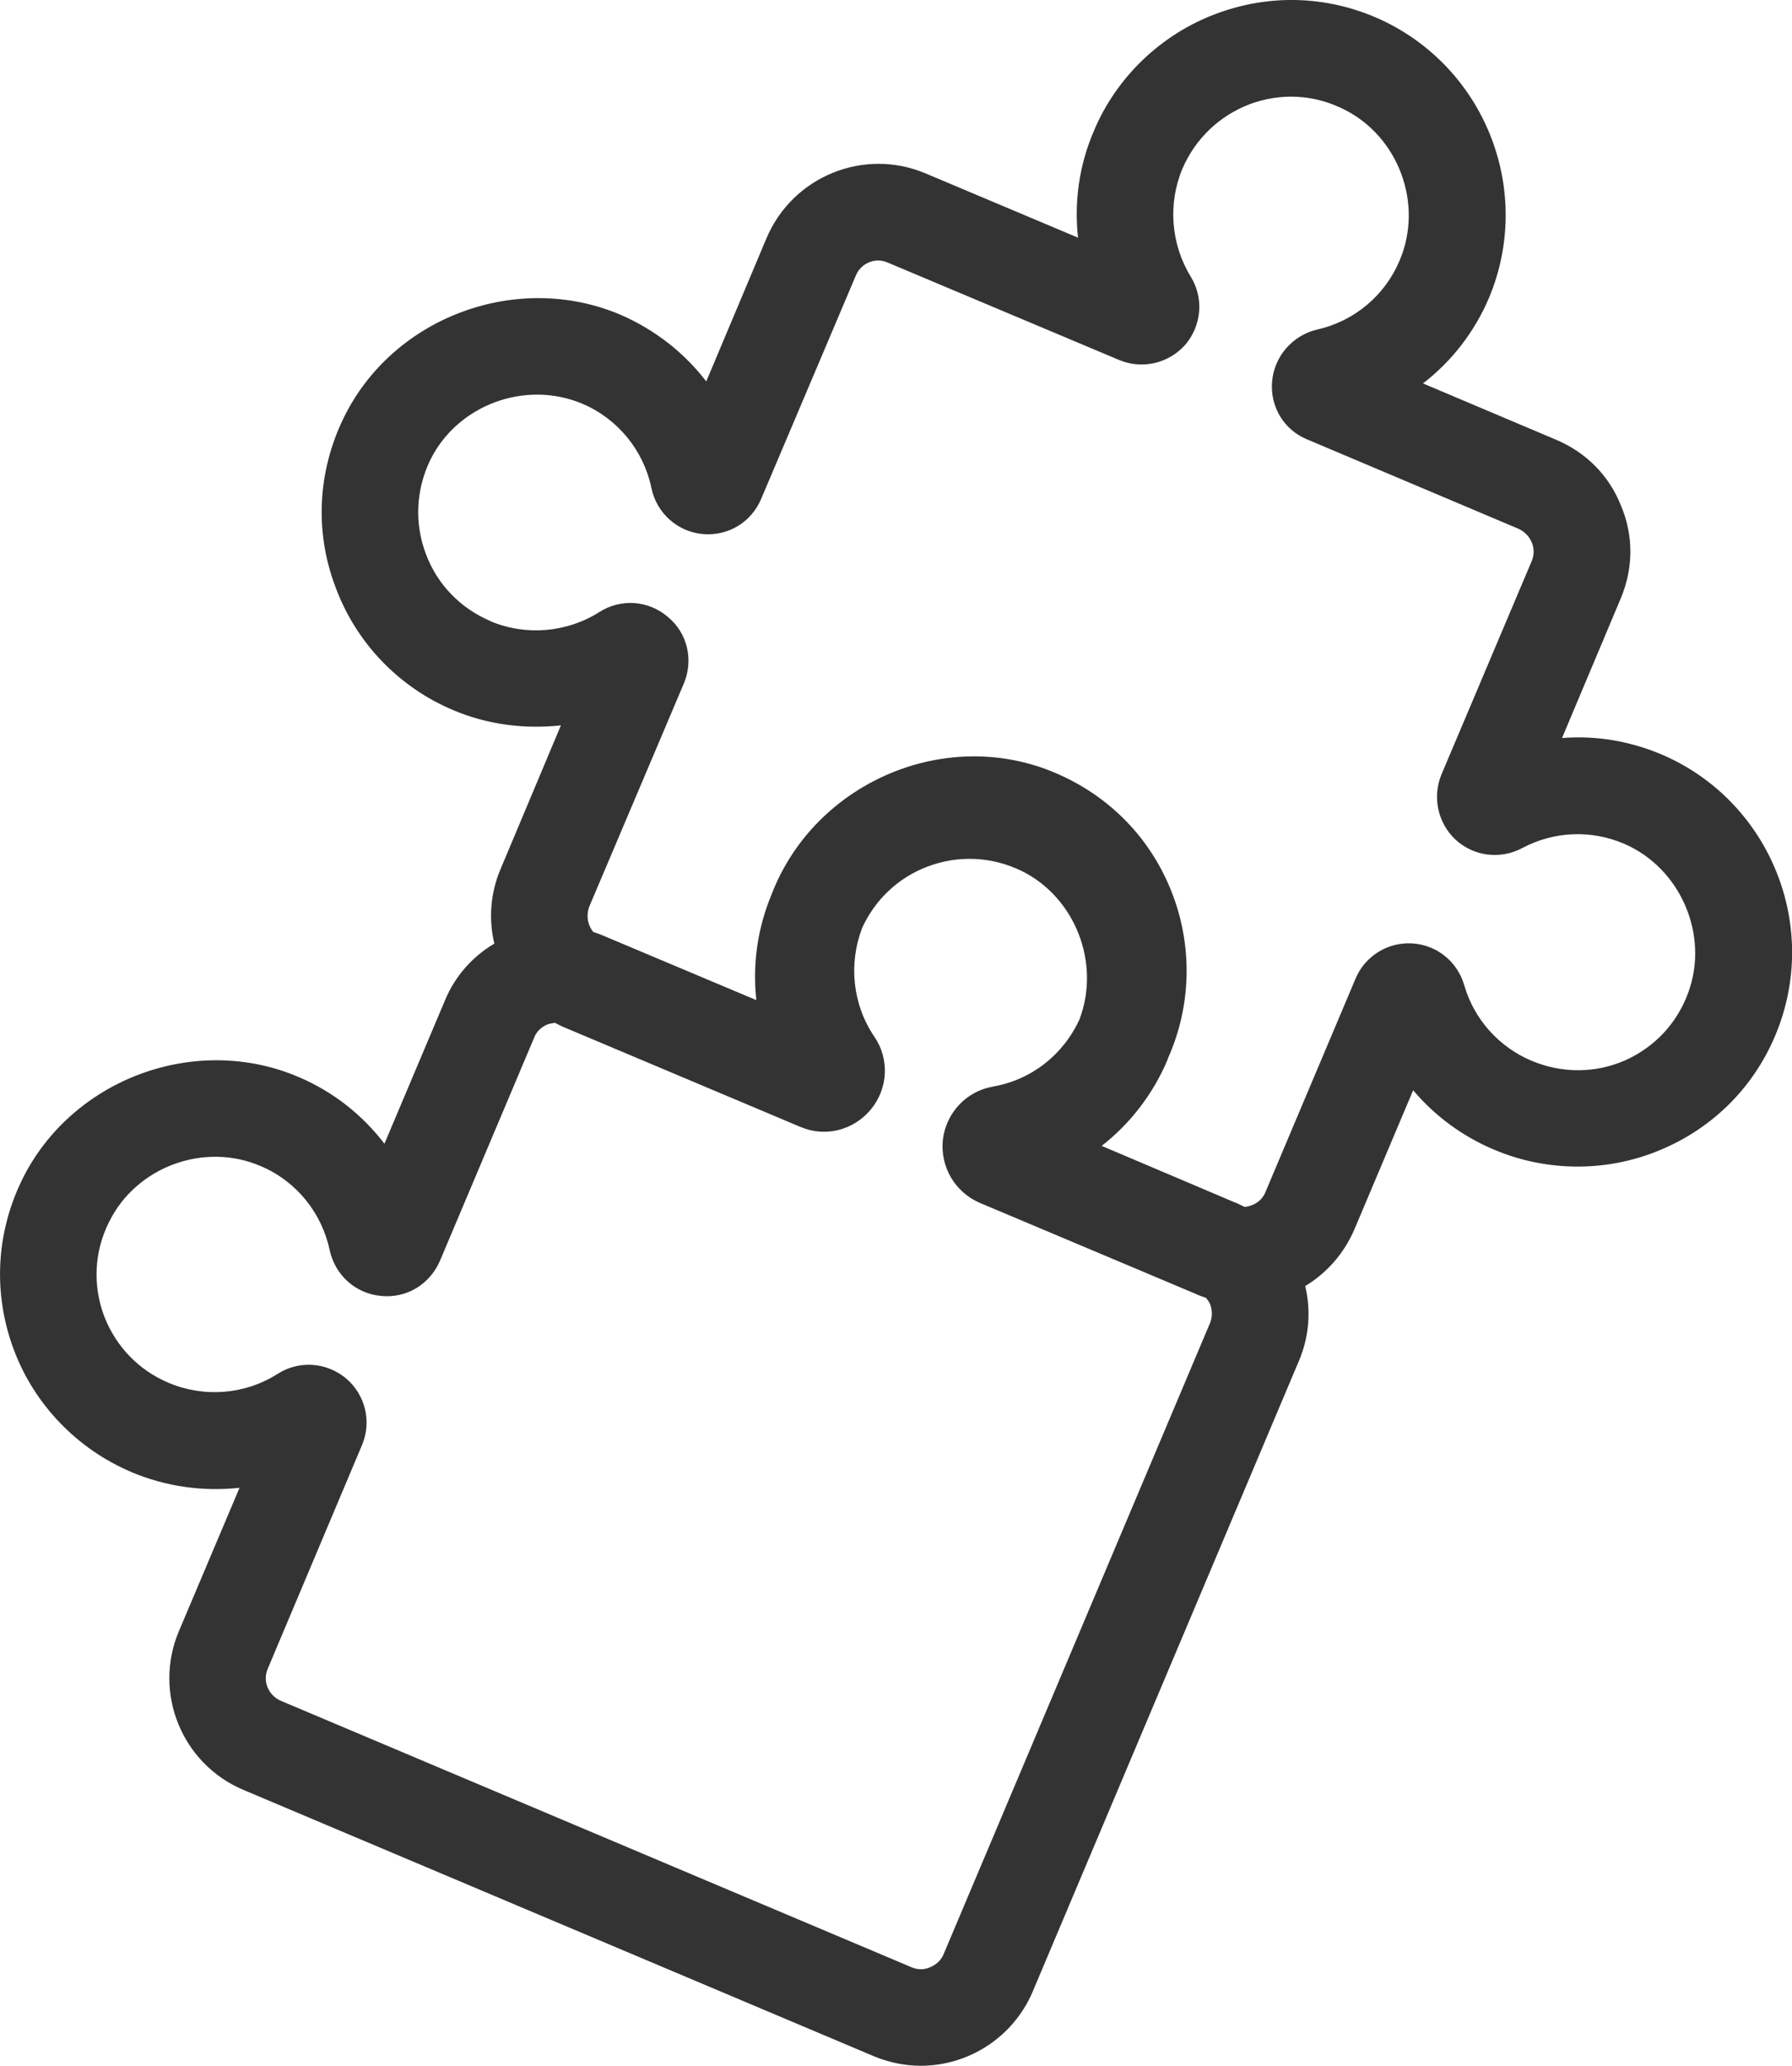
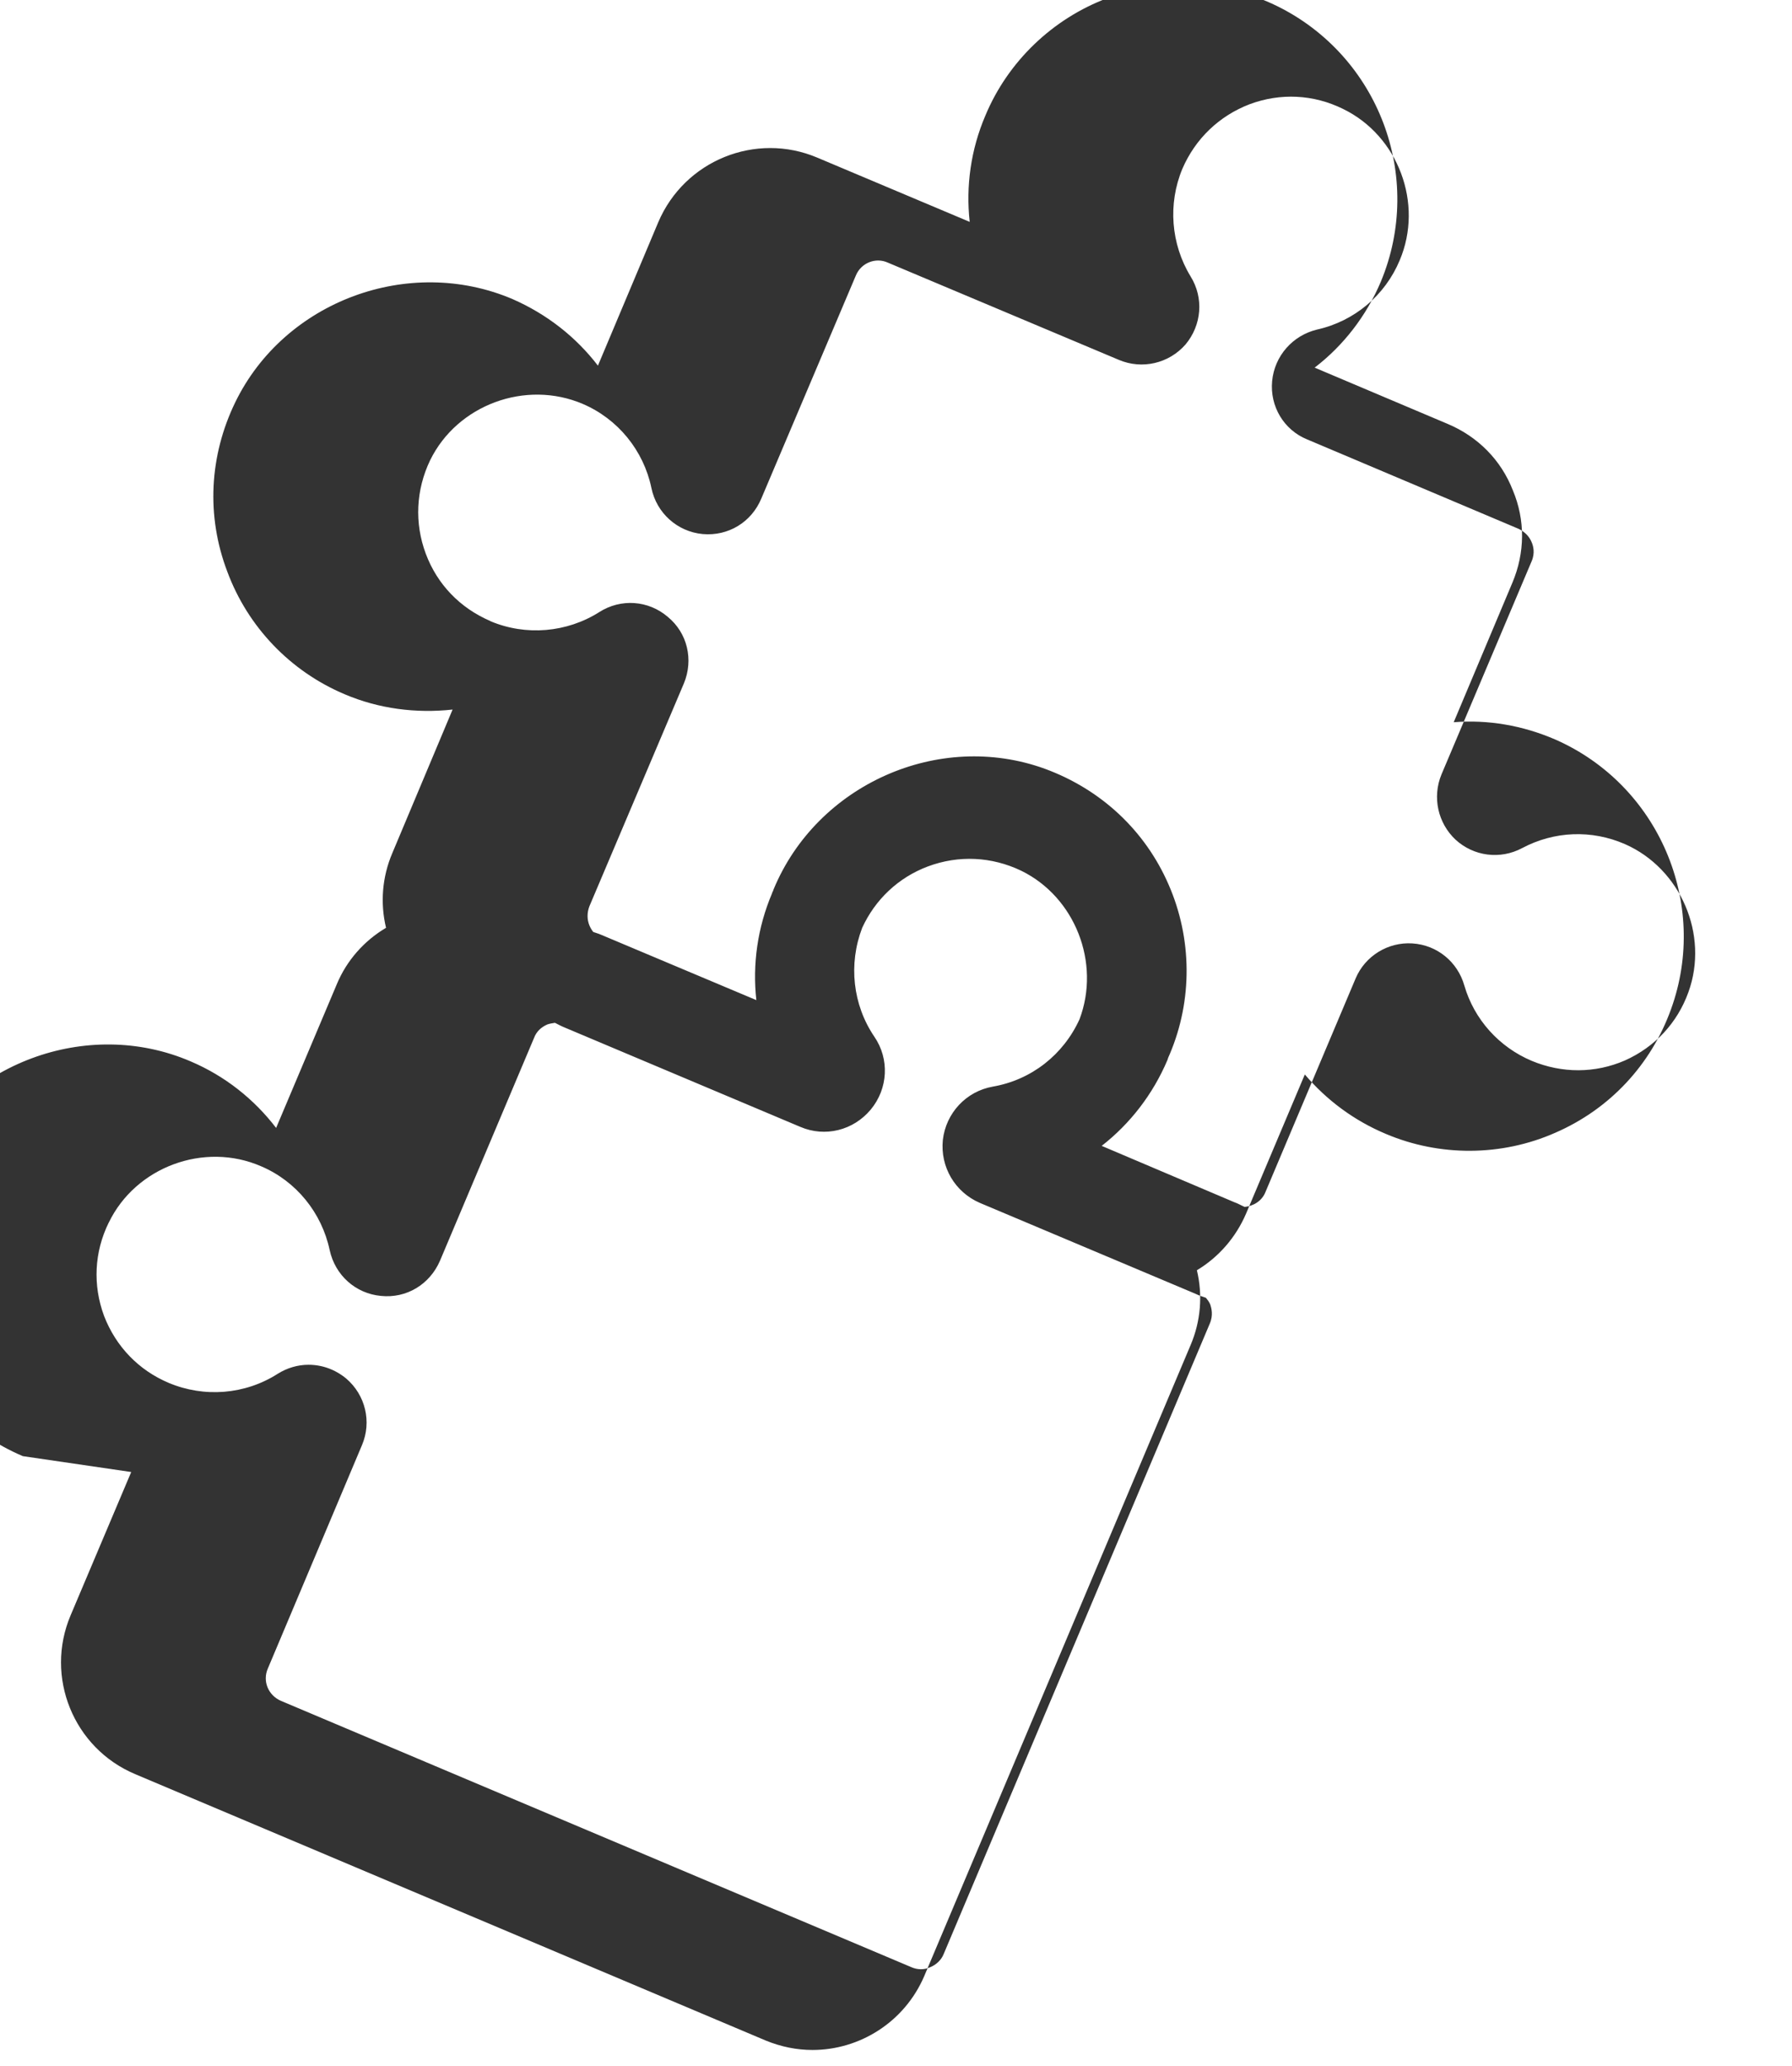
<svg xmlns="http://www.w3.org/2000/svg" xml:space="preserve" width="117.807mm" height="135.745mm" version="1.1" style="shape-rendering:geometricPrecision; text-rendering:geometricPrecision; image-rendering:optimizeQuality; fill-rule:evenodd; clip-rule:evenodd" viewBox="0 0 414.41 477.52">
  <defs>
    <style type="text/css"> .fil0 {fill:#333333;fill-rule:nonzero} </style>
  </defs>
  <g id="Layer_x0020_1">
-     <path class="fil0" d="M25.15 282.62c6.19,-12.84 22.04,-18.77 35.24,-13.02 8.11,3.45 14.02,10.74 15.85,19.39 1.28,5.83 6.01,10.02 11.83,10.57 5.93,0.62 11.3,-2.65 13.67,-8.11l21.77 -51.55c0.55,-1.46 1.64,-2.47 3.09,-3.1 0.55,-0.18 1.09,-0.27 1.73,-0.37 0.73,0.37 1.55,0.82 2.28,1.1l54.45 22.95c5.75,2.47 12.3,0.82 16.31,-4 4.01,-4.84 4.38,-11.67 0.82,-16.85 -5,-7.38 -6.01,-16.76 -2.81,-25.14 3,-6.55 8.37,-11.65 15.21,-14.21 7.1,-2.65 14.75,-2.28 21.58,1 12.47,6.1 18.39,21.31 13.48,34.33 -3.74,8.2 -11.12,14.02 -20.05,15.57 -6.19,1.1 -10.83,6.1 -11.56,12.31 -0.64,6.28 2.83,12.1 8.56,14.57l49.91 21.03c0.73,0.36 1.55,0.64 2.37,0.91 0.36,0.45 0.73,0.9 1,1.54 0.27,0.82 0.73,2.46 -0.09,4.38l-61.57 145.8c-0.55,1.37 -1.73,2.46 -3.09,3.01 -1.37,0.64 -2.92,0.64 -4.38,0l-145.8 -61.57c-2.92,-1.28 -4.29,-4.55 -3.01,-7.47l21.77 -51.64c2.28,-5.37 0.82,-11.56 -3.65,-15.39 -2.54,-2.09 -5.55,-3.18 -8.73,-3.18 -2.46,0 -4.93,0.72 -7.1,2.08 -7.56,4.84 -17.04,5.55 -25.23,2.1 -6.92,-2.92 -12.2,-8.38 -14.94,-15.48 -2.63,-7.1 -2.28,-14.75 1.09,-21.58zm88.25 -139.06c-7.01,-3.01 -12.29,-8.47 -14.94,-15.57 -2.65,-7.1 -2.27,-14.75 1,-21.58 6.28,-12.85 22.13,-18.68 35.33,-13.03 8.11,3.47 14.04,10.75 15.85,19.41 1.19,5.82 6.01,10.11 11.85,10.66 5.92,0.53 11.29,-2.74 13.57,-8.21l21.86 -51.55c1.19,-2.9 4.55,-4.27 7.38,-2.99l53.45 22.49c5.39,2.28 11.58,0.82 15.41,-3.56 3.73,-4.46 4.28,-10.74 1.17,-15.74 -4.55,-7.48 -5.28,-16.76 -1.9,-24.87 2.99,-6.92 8.47,-12.21 15.56,-14.93 7.12,-2.65 14.77,-2.28 21.6,1.09 12.75,6.19 18.66,21.86 13.11,34.97 -3.37,8.11 -10.48,14.11 -19.12,16.03 -5.66,1.37 -9.84,6.1 -10.39,11.92 -0.55,5.83 2.72,11.3 8.11,13.48l48.9 20.67c1.37,0.66 2.46,1.73 3.01,3.1 0.36,0.82 0.82,2.47 0,4.37l-20.85 49.28c-2.19,5.28 -0.84,11.28 3.27,15.12 4.18,3.82 10.3,4.64 15.39,1.92 7.38,-3.92 16.03,-4.29 23.77,-0.91 12.84,5.64 19.49,20.94 14.66,34.24 -2.56,7.1 -7.74,12.66 -14.66,15.76 -6.92,3.01 -14.57,3.01 -21.58,0.09l0 0c-7.56,-3.19 -13.29,-9.57 -15.57,-17.4 -1.55,-5.46 -6.28,-9.38 -12.03,-9.74 -5.64,-0.36 -10.92,2.91 -13.11,8.09l-20.85 49.37c-0.82,2.1 -2.83,3.27 -4.82,3.45 -0.82,-0.35 -1.55,-0.81 -2.37,-1.08l-30.69 -13.03c6.55,-5.1 11.85,-11.92 15.21,-19.85 0.09,-0.18 0.09,-0.36 0.18,-0.55 0.09,-0.27 0.27,-0.55 0.36,-0.82 5.28,-12.47 5.19,-26.68 -0.27,-39.17 -5.46,-12.56 -15.67,-22.02 -28.59,-26.77 -24.59,-8.93 -52.73,3.65 -62.76,27.86 -0.09,0.18 -0.09,0.37 -0.18,0.46 -0.09,0.18 -0.18,0.37 -0.18,0.46 -3.36,7.92 -4.55,16.4 -3.63,24.69l-35.26 -14.84c-0.81,-0.37 -1.54,-0.64 -2.45,-0.91 -0.36,-0.45 -0.64,-0.91 -0.91,-1.55 -0.55,-1.37 -0.55,-2.9 0,-4.37l21.86 -51.54c2.28,-5.48 0.82,-11.67 -3.73,-15.39 -4.47,-3.83 -10.85,-4.29 -15.85,-1.09 -7.47,4.73 -16.95,5.55 -25.14,2.1zm-83.06 196.71c8.02,3.38 16.58,4.56 25.05,3.65l-14.02 33.14c-6.01,14.2 0.64,30.69 14.94,36.7l145.8 61.57c3.56,1.46 7.19,2.19 10.84,2.19 10.92,0 21.31,-6.46 25.86,-17.13l61.57 -145.8c2.37,-5.57 2.83,-11.58 1.46,-17.31 5.01,-3.01 9,-7.56 11.38,-13.11l13.58 -32.15c5.01,5.92 11.38,10.66 18.76,13.75l0 0c12.47,5.28 26.77,5.2 39.17,-0.28 12.56,-5.46 22.13,-15.67 26.77,-28.59 8.84,-24.49 -2.92,-51.82 -26.77,-62.3 -7.56,-3.27 -15.57,-4.64 -23.5,-4l13.57 -32.25c2.92,-6.92 3.01,-14.48 0.09,-21.4 -2.74,-7.01 -8.11,-12.38 -15.03,-15.3l-30.79 -13.02c6.65,-5.1 11.94,-11.92 15.3,-19.85 10.11,-24.23 -0.46,-52.18 -24.05,-63.76 -12.38,-6.01 -26.31,-6.65 -39.15,-1.81 -12.67,4.73 -23.04,14.66 -28.24,27.14 -3.36,7.83 -4.55,16.31 -3.63,24.59l-35.24 -14.85c-14.21,-6.02 -30.7,0.62 -36.79,14.94l-13.95 33.14c-5.1,-6.65 -11.83,-11.92 -19.76,-15.39 -23.95,-10.19 -52.73,0.46 -64.11,23.86 -6.01,12.38 -6.74,26.31 -1.83,39.17 4.73,12.75 14.57,23.03 27.13,28.32 7.93,3.38 16.58,4.46 24.96,3.54l-13.93 33.16c-2.37,5.55 -2.83,11.58 -1.46,17.29 -5.09,3.01 -9.11,7.57 -11.38,13.03l-14.04 33.23c-5.09,-6.65 -11.83,-12.01 -19.76,-15.38 -23.95,-10.3 -52.73,0.46 -64.11,23.85 -6.01,12.4 -6.65,26.33 -1.83,39.17 4.73,12.66 14.66,22.95 27.13,28.23z" />
+     <path class="fil0" d="M25.15 282.62c6.19,-12.84 22.04,-18.77 35.24,-13.02 8.11,3.45 14.02,10.74 15.85,19.39 1.28,5.83 6.01,10.02 11.83,10.57 5.93,0.62 11.3,-2.65 13.67,-8.11l21.77 -51.55c0.55,-1.46 1.64,-2.47 3.09,-3.1 0.55,-0.18 1.09,-0.27 1.73,-0.37 0.73,0.37 1.55,0.82 2.28,1.1l54.45 22.95c5.75,2.47 12.3,0.82 16.31,-4 4.01,-4.84 4.38,-11.67 0.82,-16.85 -5,-7.38 -6.01,-16.76 -2.81,-25.14 3,-6.55 8.37,-11.65 15.21,-14.21 7.1,-2.65 14.75,-2.28 21.58,1 12.47,6.1 18.39,21.31 13.48,34.33 -3.74,8.2 -11.12,14.02 -20.05,15.57 -6.19,1.1 -10.83,6.1 -11.56,12.31 -0.64,6.28 2.83,12.1 8.56,14.57l49.91 21.03c0.73,0.36 1.55,0.64 2.37,0.91 0.36,0.45 0.73,0.9 1,1.54 0.27,0.82 0.73,2.46 -0.09,4.38l-61.57 145.8c-0.55,1.37 -1.73,2.46 -3.09,3.01 -1.37,0.64 -2.92,0.64 -4.38,0l-145.8 -61.57c-2.92,-1.28 -4.29,-4.55 -3.01,-7.47l21.77 -51.64c2.28,-5.37 0.82,-11.56 -3.65,-15.39 -2.54,-2.09 -5.55,-3.18 -8.73,-3.18 -2.46,0 -4.93,0.72 -7.1,2.08 -7.56,4.84 -17.04,5.55 -25.23,2.1 -6.92,-2.92 -12.2,-8.38 -14.94,-15.48 -2.63,-7.1 -2.28,-14.75 1.09,-21.58zm88.25 -139.06c-7.01,-3.01 -12.29,-8.47 -14.94,-15.57 -2.65,-7.1 -2.27,-14.75 1,-21.58 6.28,-12.85 22.13,-18.68 35.33,-13.03 8.11,3.47 14.04,10.75 15.85,19.41 1.19,5.82 6.01,10.11 11.85,10.66 5.92,0.53 11.29,-2.74 13.57,-8.21l21.86 -51.55c1.19,-2.9 4.55,-4.27 7.38,-2.99l53.45 22.49c5.39,2.28 11.58,0.82 15.41,-3.56 3.73,-4.46 4.28,-10.74 1.17,-15.74 -4.55,-7.48 -5.28,-16.76 -1.9,-24.87 2.99,-6.92 8.47,-12.21 15.56,-14.93 7.12,-2.65 14.77,-2.28 21.6,1.09 12.75,6.19 18.66,21.86 13.11,34.97 -3.37,8.11 -10.48,14.11 -19.12,16.03 -5.66,1.37 -9.84,6.1 -10.39,11.92 -0.55,5.83 2.72,11.3 8.11,13.48l48.9 20.67c1.37,0.66 2.46,1.73 3.01,3.1 0.36,0.82 0.82,2.47 0,4.37l-20.85 49.28c-2.19,5.28 -0.84,11.28 3.27,15.12 4.18,3.82 10.3,4.64 15.39,1.92 7.38,-3.92 16.03,-4.29 23.77,-0.91 12.84,5.64 19.49,20.94 14.66,34.24 -2.56,7.1 -7.74,12.66 -14.66,15.76 -6.92,3.01 -14.57,3.01 -21.58,0.09l0 0c-7.56,-3.19 -13.29,-9.57 -15.57,-17.4 -1.55,-5.46 -6.28,-9.38 -12.03,-9.74 -5.64,-0.36 -10.92,2.91 -13.11,8.09l-20.85 49.37c-0.82,2.1 -2.83,3.27 -4.82,3.45 -0.82,-0.35 -1.55,-0.81 -2.37,-1.08l-30.69 -13.03c6.55,-5.1 11.85,-11.92 15.21,-19.85 0.09,-0.18 0.09,-0.36 0.18,-0.55 0.09,-0.27 0.27,-0.55 0.36,-0.82 5.28,-12.47 5.19,-26.68 -0.27,-39.17 -5.46,-12.56 -15.67,-22.02 -28.59,-26.77 -24.59,-8.93 -52.73,3.65 -62.76,27.86 -0.09,0.18 -0.09,0.37 -0.18,0.46 -0.09,0.18 -0.18,0.37 -0.18,0.46 -3.36,7.92 -4.55,16.4 -3.63,24.69l-35.26 -14.84c-0.81,-0.37 -1.54,-0.64 -2.45,-0.91 -0.36,-0.45 -0.64,-0.91 -0.91,-1.55 -0.55,-1.37 -0.55,-2.9 0,-4.37l21.86 -51.54c2.28,-5.48 0.82,-11.67 -3.73,-15.39 -4.47,-3.83 -10.85,-4.29 -15.85,-1.09 -7.47,4.73 -16.95,5.55 -25.14,2.1zm-83.06 196.71l-14.02 33.14c-6.01,14.2 0.64,30.69 14.94,36.7l145.8 61.57c3.56,1.46 7.19,2.19 10.84,2.19 10.92,0 21.31,-6.46 25.86,-17.13l61.57 -145.8c2.37,-5.57 2.83,-11.58 1.46,-17.31 5.01,-3.01 9,-7.56 11.38,-13.11l13.58 -32.15c5.01,5.92 11.38,10.66 18.76,13.75l0 0c12.47,5.28 26.77,5.2 39.17,-0.28 12.56,-5.46 22.13,-15.67 26.77,-28.59 8.84,-24.49 -2.92,-51.82 -26.77,-62.3 -7.56,-3.27 -15.57,-4.64 -23.5,-4l13.57 -32.25c2.92,-6.92 3.01,-14.48 0.09,-21.4 -2.74,-7.01 -8.11,-12.38 -15.03,-15.3l-30.79 -13.02c6.65,-5.1 11.94,-11.92 15.3,-19.85 10.11,-24.23 -0.46,-52.18 -24.05,-63.76 -12.38,-6.01 -26.31,-6.65 -39.15,-1.81 -12.67,4.73 -23.04,14.66 -28.24,27.14 -3.36,7.83 -4.55,16.31 -3.63,24.59l-35.24 -14.85c-14.21,-6.02 -30.7,0.62 -36.79,14.94l-13.95 33.14c-5.1,-6.65 -11.83,-11.92 -19.76,-15.39 -23.95,-10.19 -52.73,0.46 -64.11,23.86 -6.01,12.38 -6.74,26.31 -1.83,39.17 4.73,12.75 14.57,23.03 27.13,28.32 7.93,3.38 16.58,4.46 24.96,3.54l-13.93 33.16c-2.37,5.55 -2.83,11.58 -1.46,17.29 -5.09,3.01 -9.11,7.57 -11.38,13.03l-14.04 33.23c-5.09,-6.65 -11.83,-12.01 -19.76,-15.38 -23.95,-10.3 -52.73,0.46 -64.11,23.85 -6.01,12.4 -6.65,26.33 -1.83,39.17 4.73,12.66 14.66,22.95 27.13,28.23z" />
  </g>
</svg>